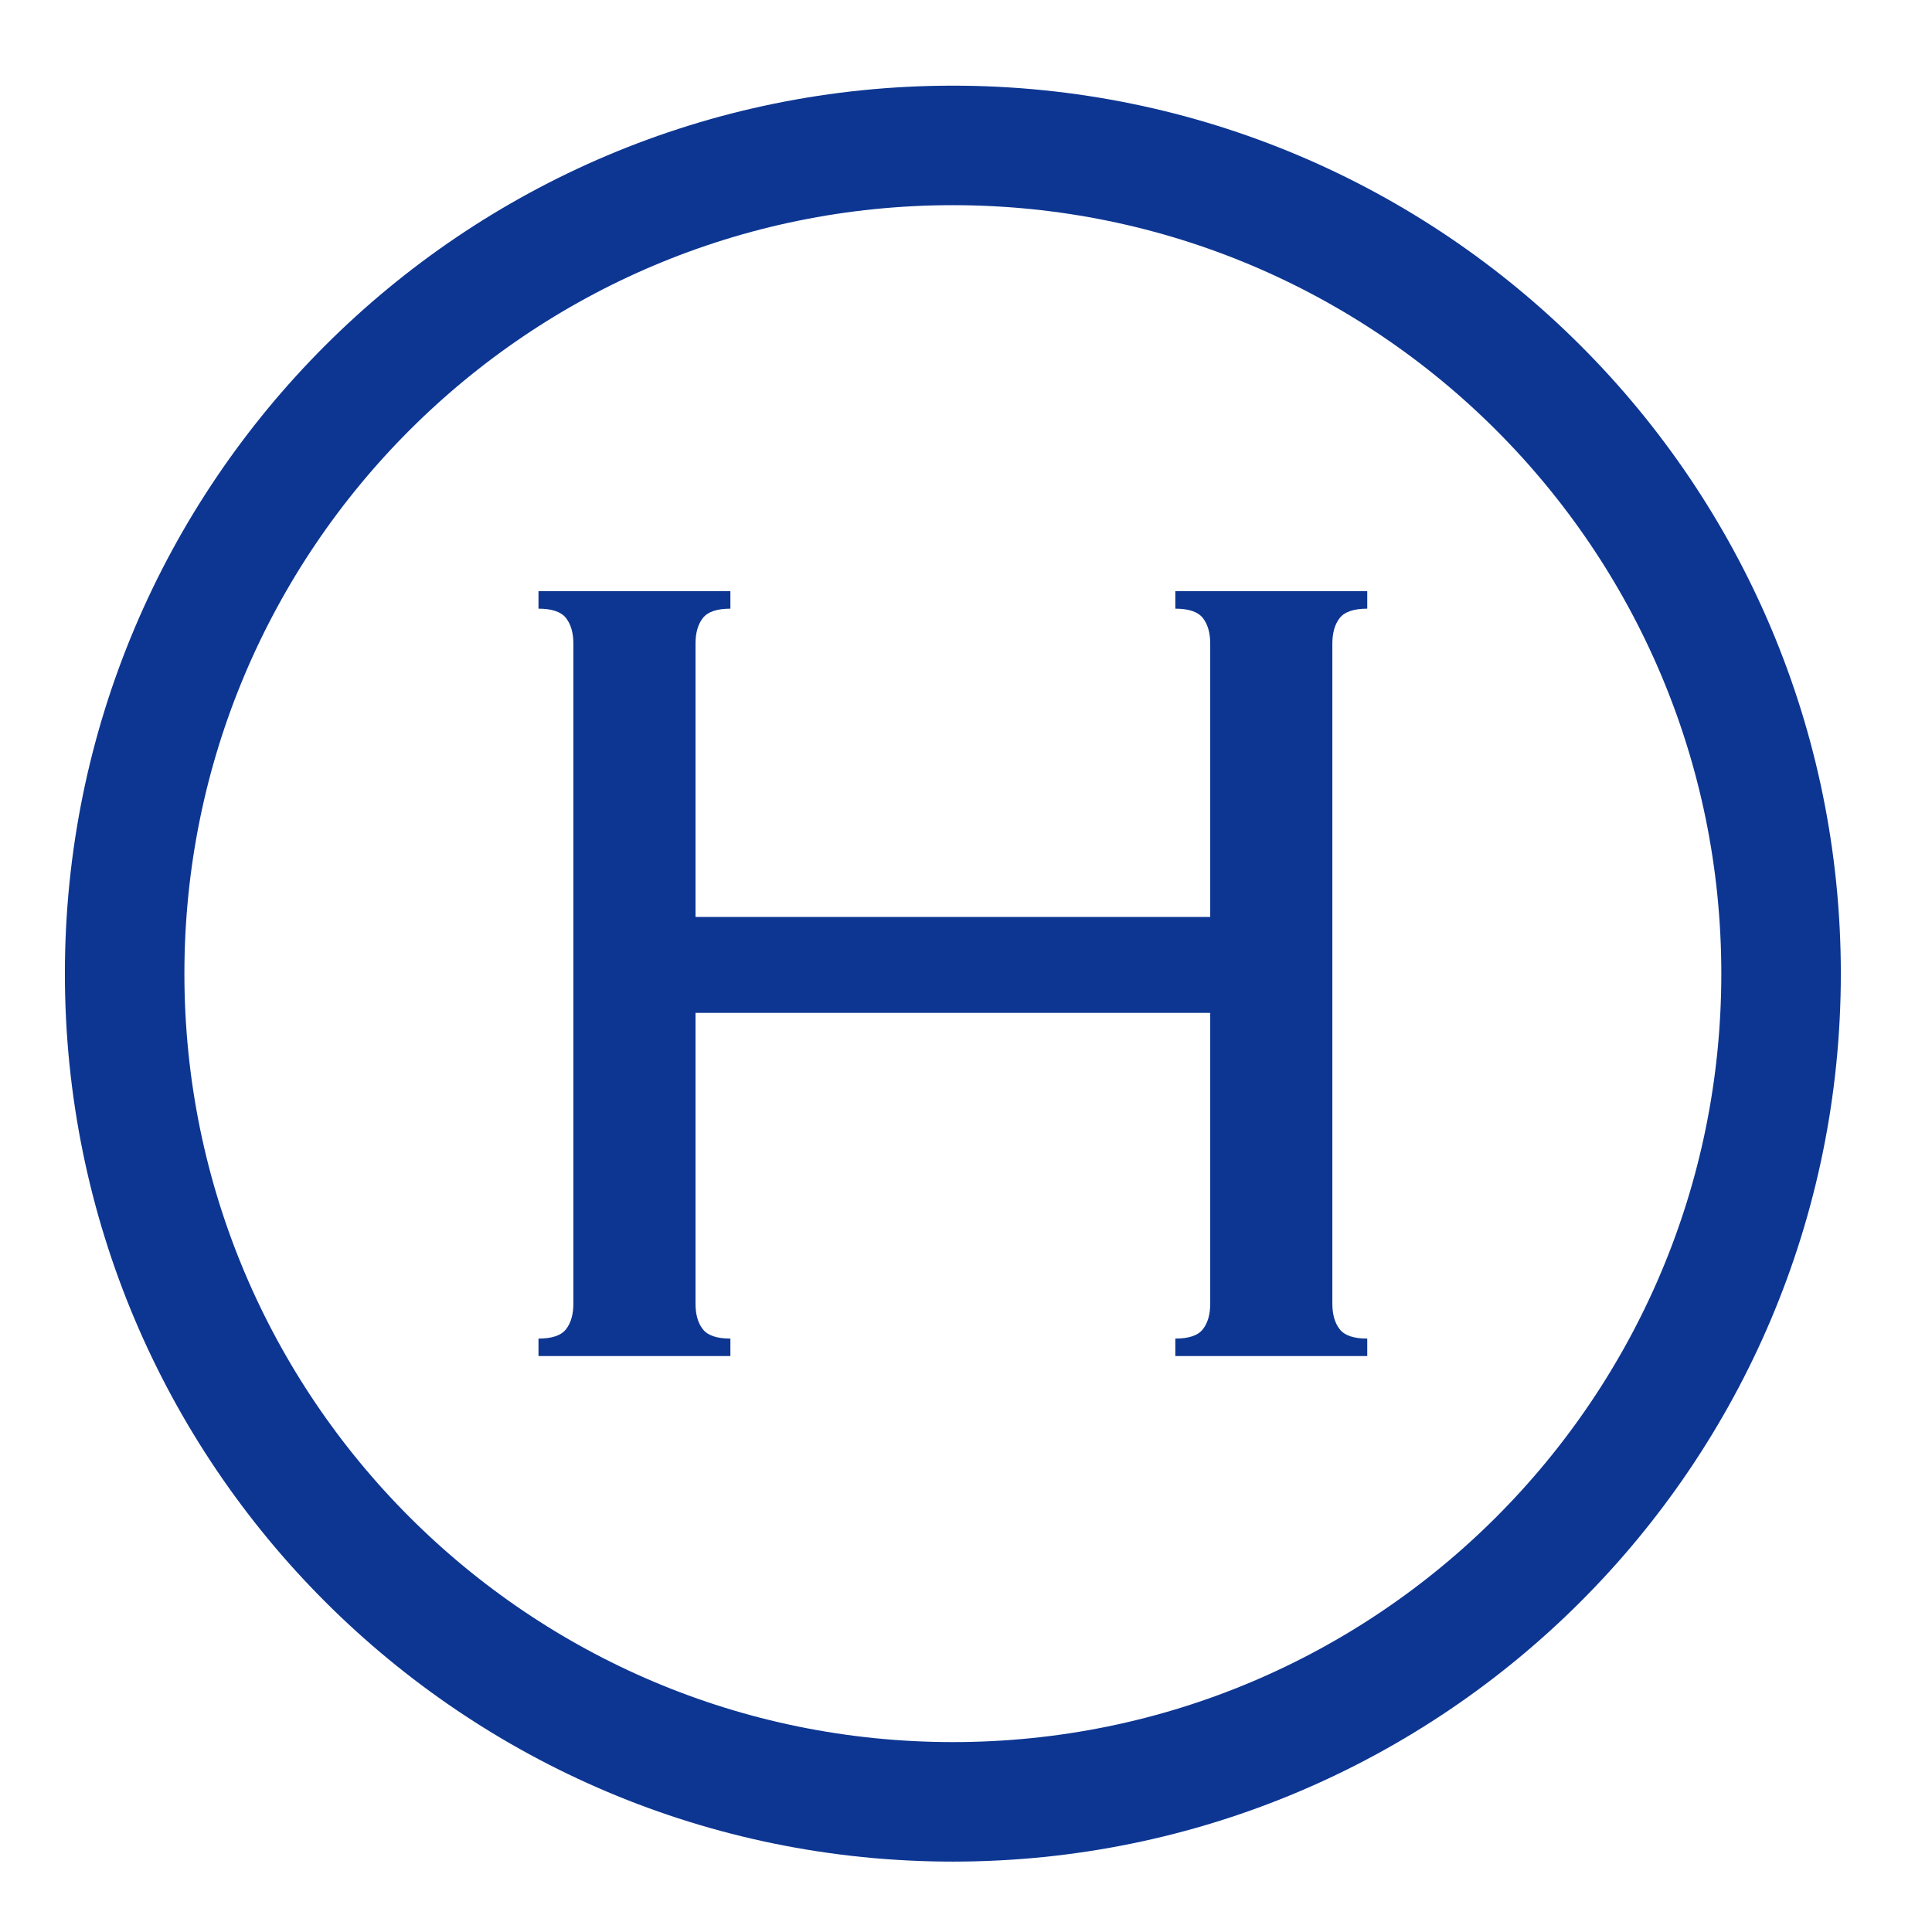
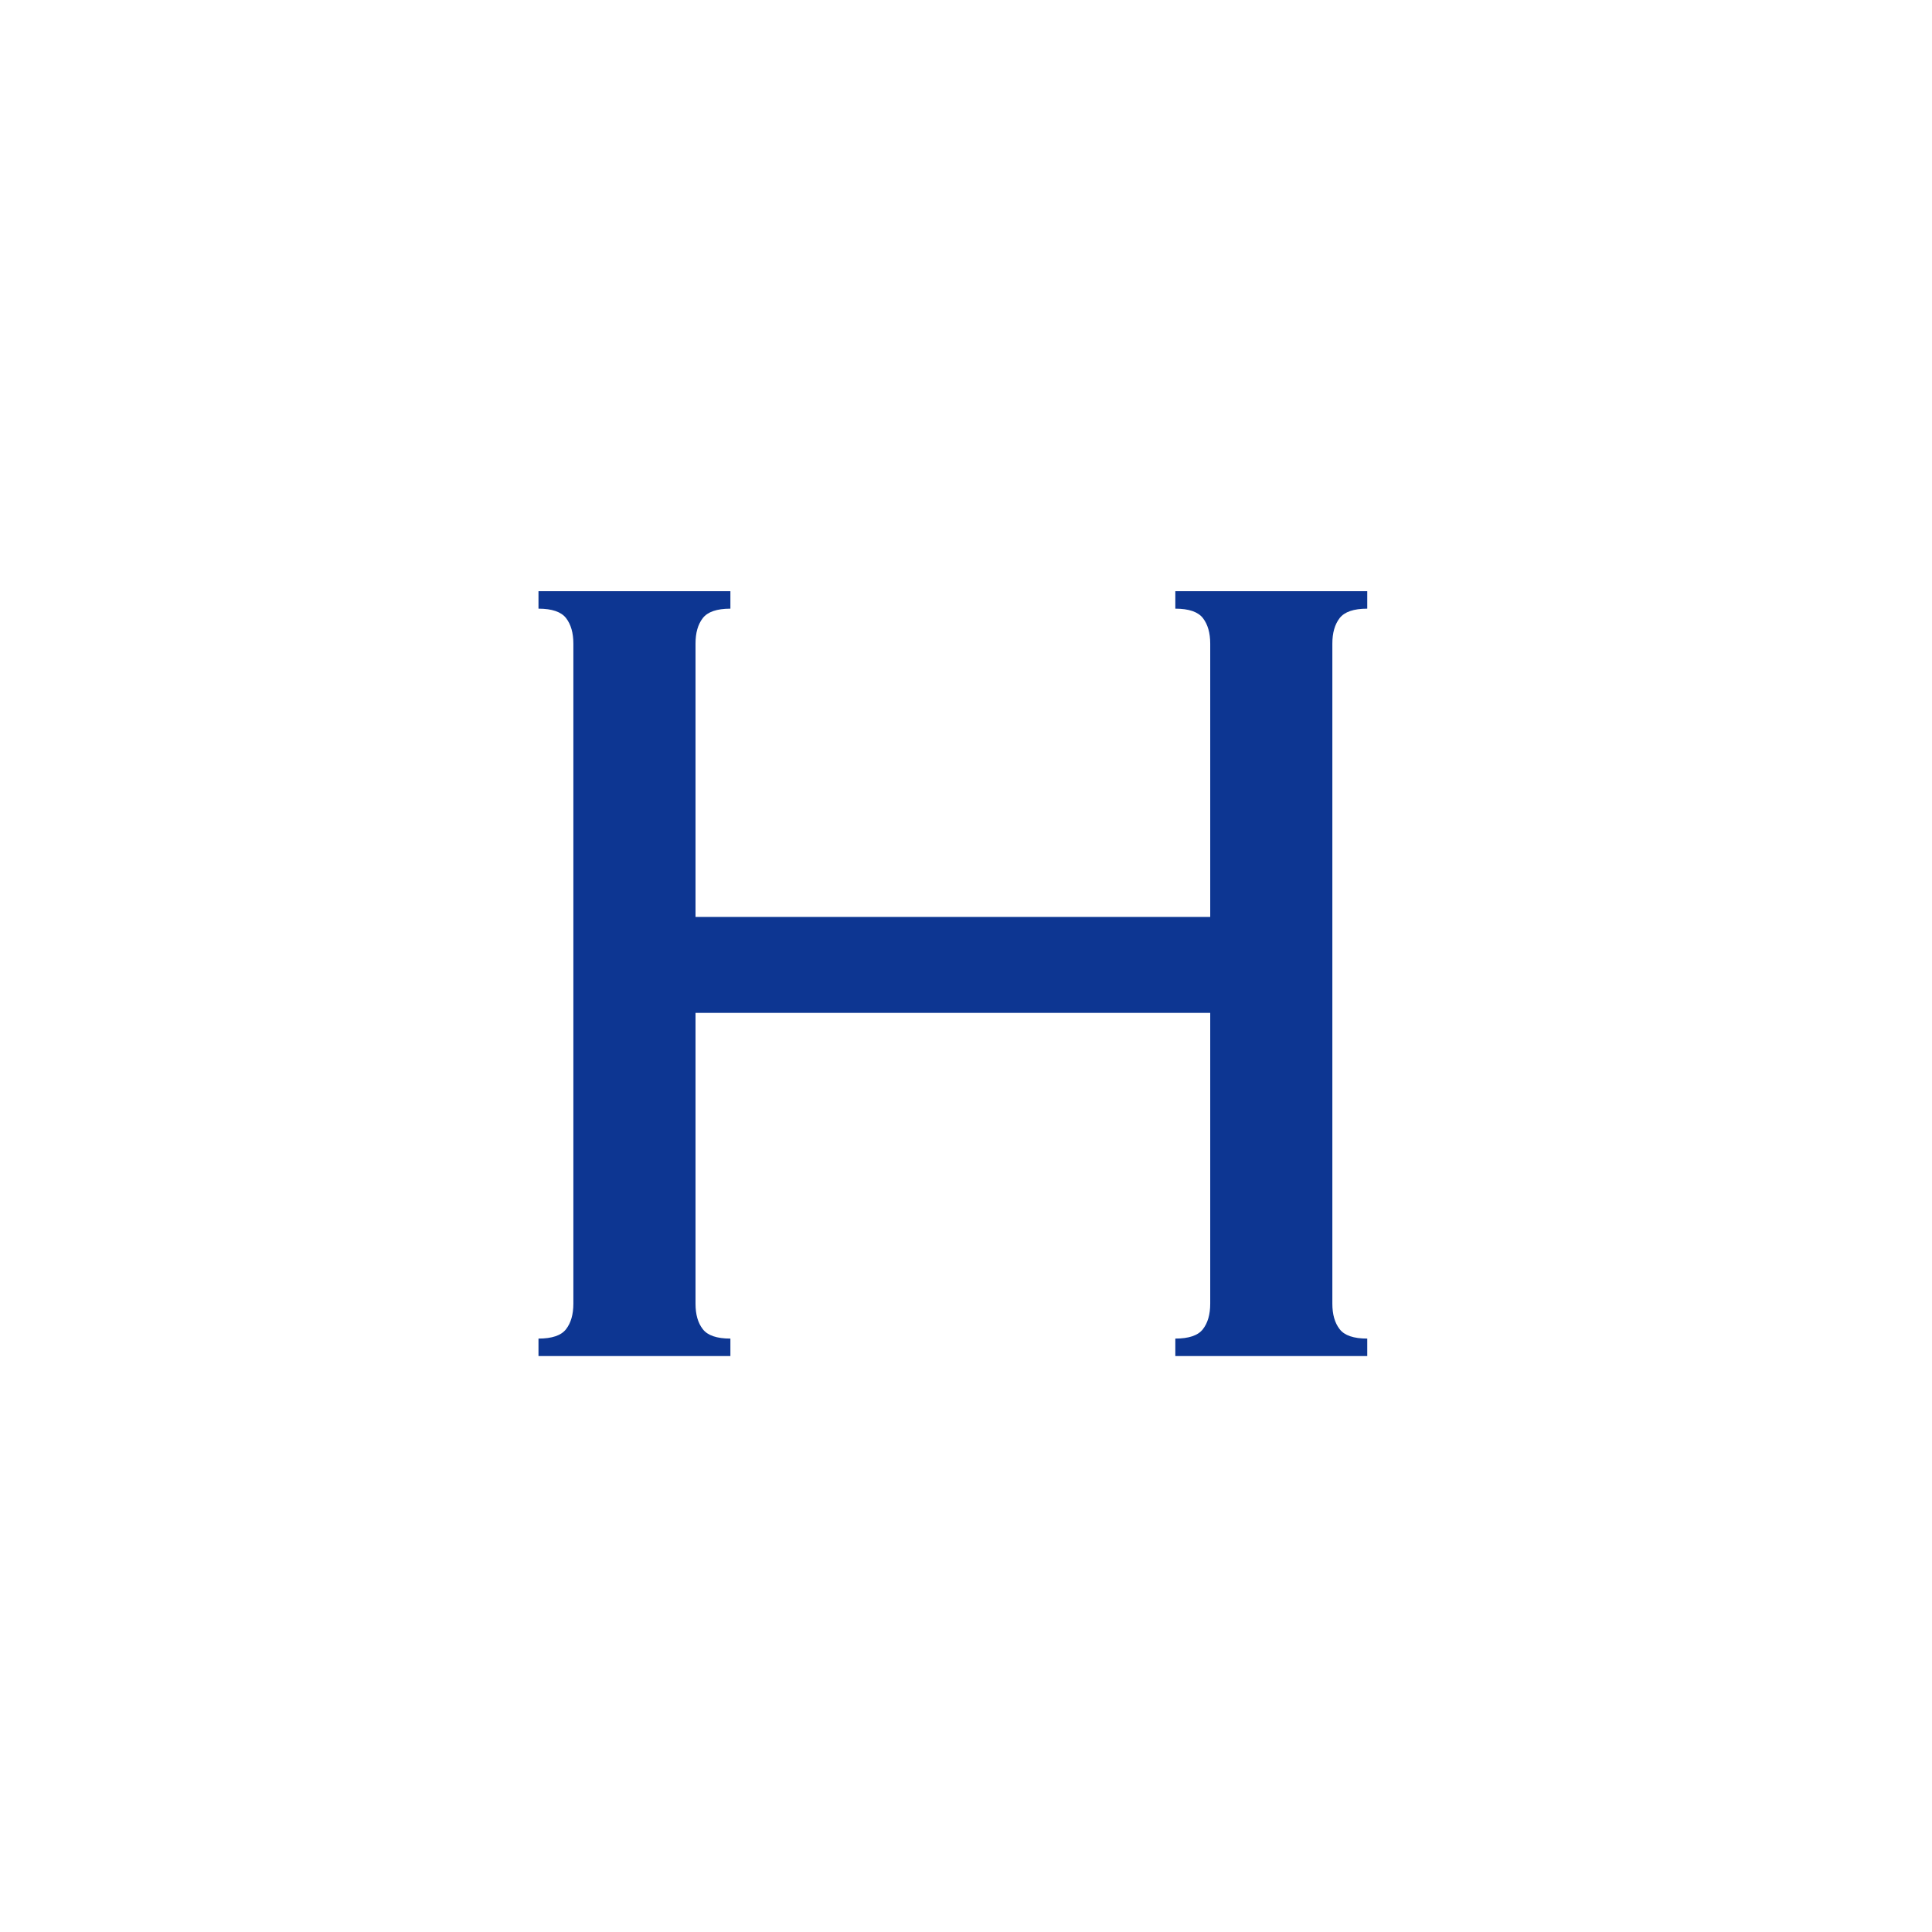
<svg xmlns="http://www.w3.org/2000/svg" width="93" height="93" viewBox="0 0 93 93" fill="none">
  <g id="Frame 1">
    <g id="g1339">
-       <path id="path1213" d="M85.735 46.867C85.735 68.886 67.886 86.735 45.868 86.735C23.849 86.735 6 68.886 6 46.867C6 24.849 23.849 7 45.868 7C67.886 7 85.735 24.849 85.735 46.867Z" stroke="#0D3692" stroke-width="5.753" />
      <path id="path1223" d="M64.135 62.756C64.135 63.27 64.251 63.678 64.485 63.98C64.718 64.285 65.161 64.435 65.815 64.435V65.275H56.576V64.435C57.229 64.435 57.672 64.285 57.906 63.98C58.139 63.678 58.256 63.27 58.256 62.756V48.758H33.48V62.756C33.48 63.27 33.594 63.678 33.829 63.98C34.062 64.285 34.505 64.435 35.159 64.435V65.275H25.921V64.435C26.573 64.435 27.016 64.285 27.25 63.98C27.483 63.678 27.6 63.27 27.6 62.756V30.98C27.6 30.467 27.483 30.059 27.25 29.755C27.016 29.453 26.573 29.299 25.921 29.299V28.459H35.159V29.299C34.505 29.299 34.062 29.453 33.829 29.755C33.594 30.059 33.48 30.467 33.48 30.98V44.138H58.256V30.98C58.256 30.467 58.139 30.059 57.906 29.755C57.672 29.453 57.229 29.299 56.576 29.299V28.459H65.815V29.299C65.161 29.299 64.718 29.453 64.485 29.755C64.251 30.059 64.135 30.467 64.135 30.98V62.756Z" fill="#0D3692" />
    </g>
  </g>
</svg>